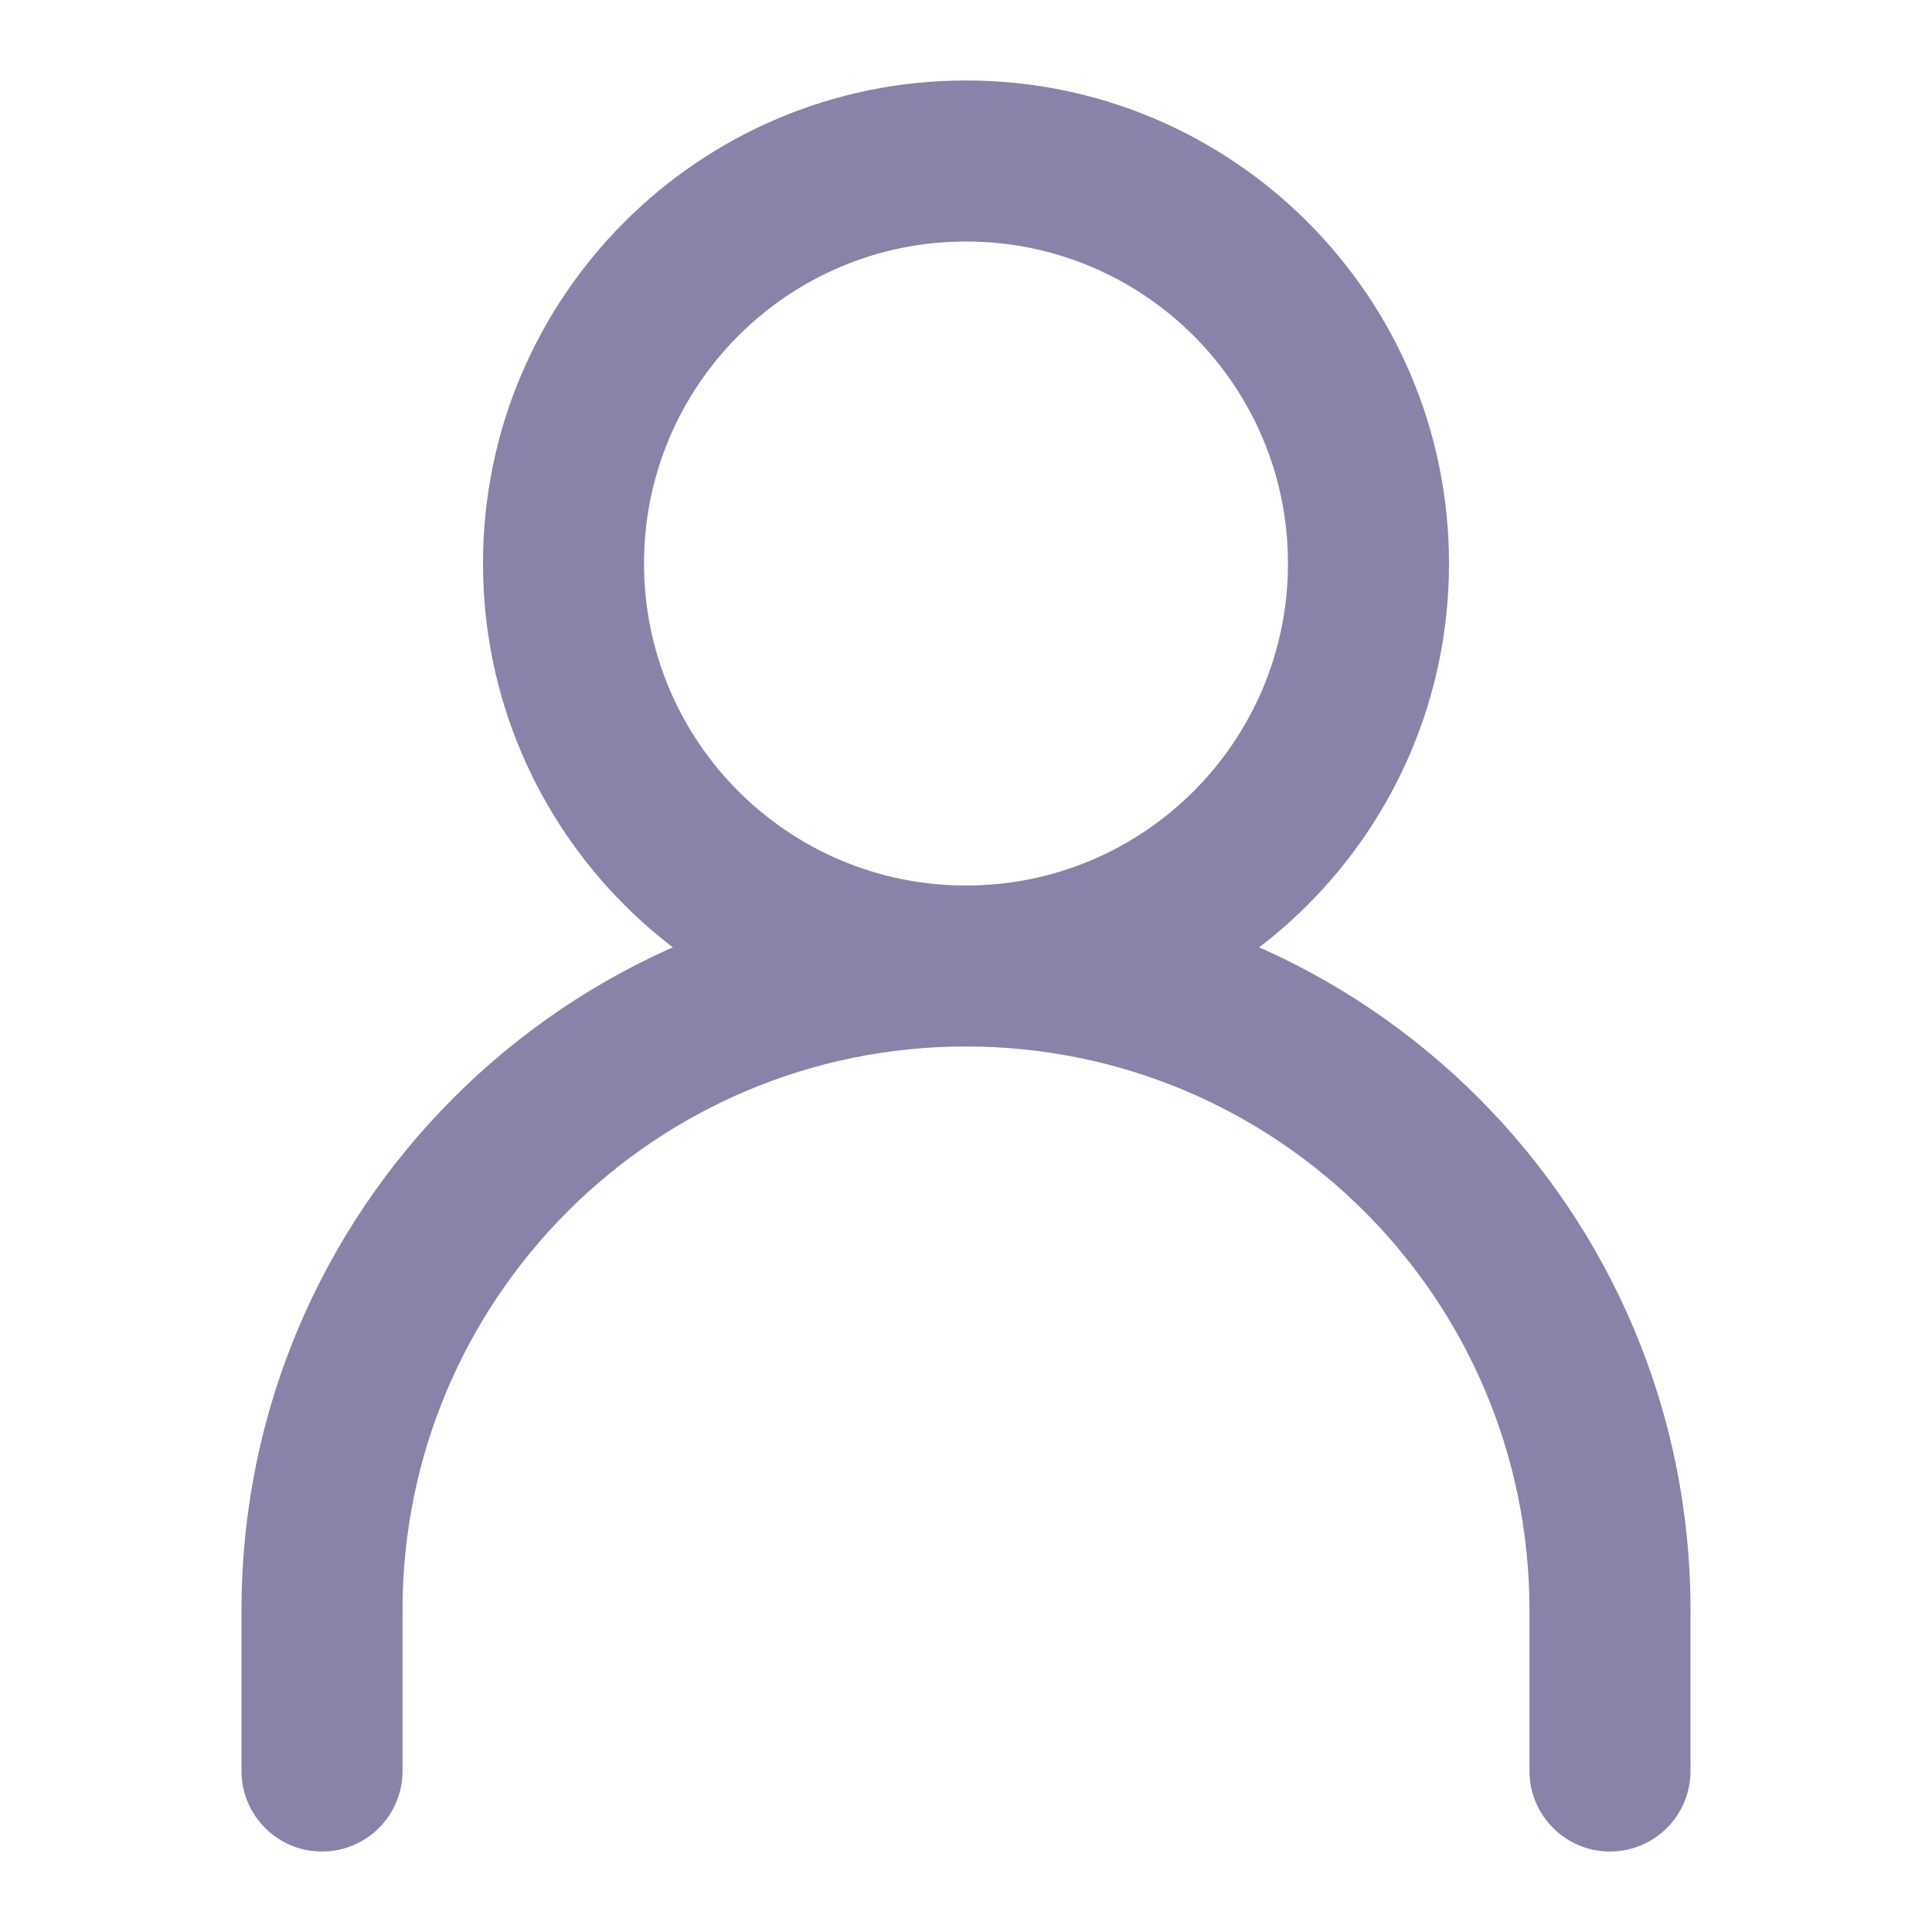
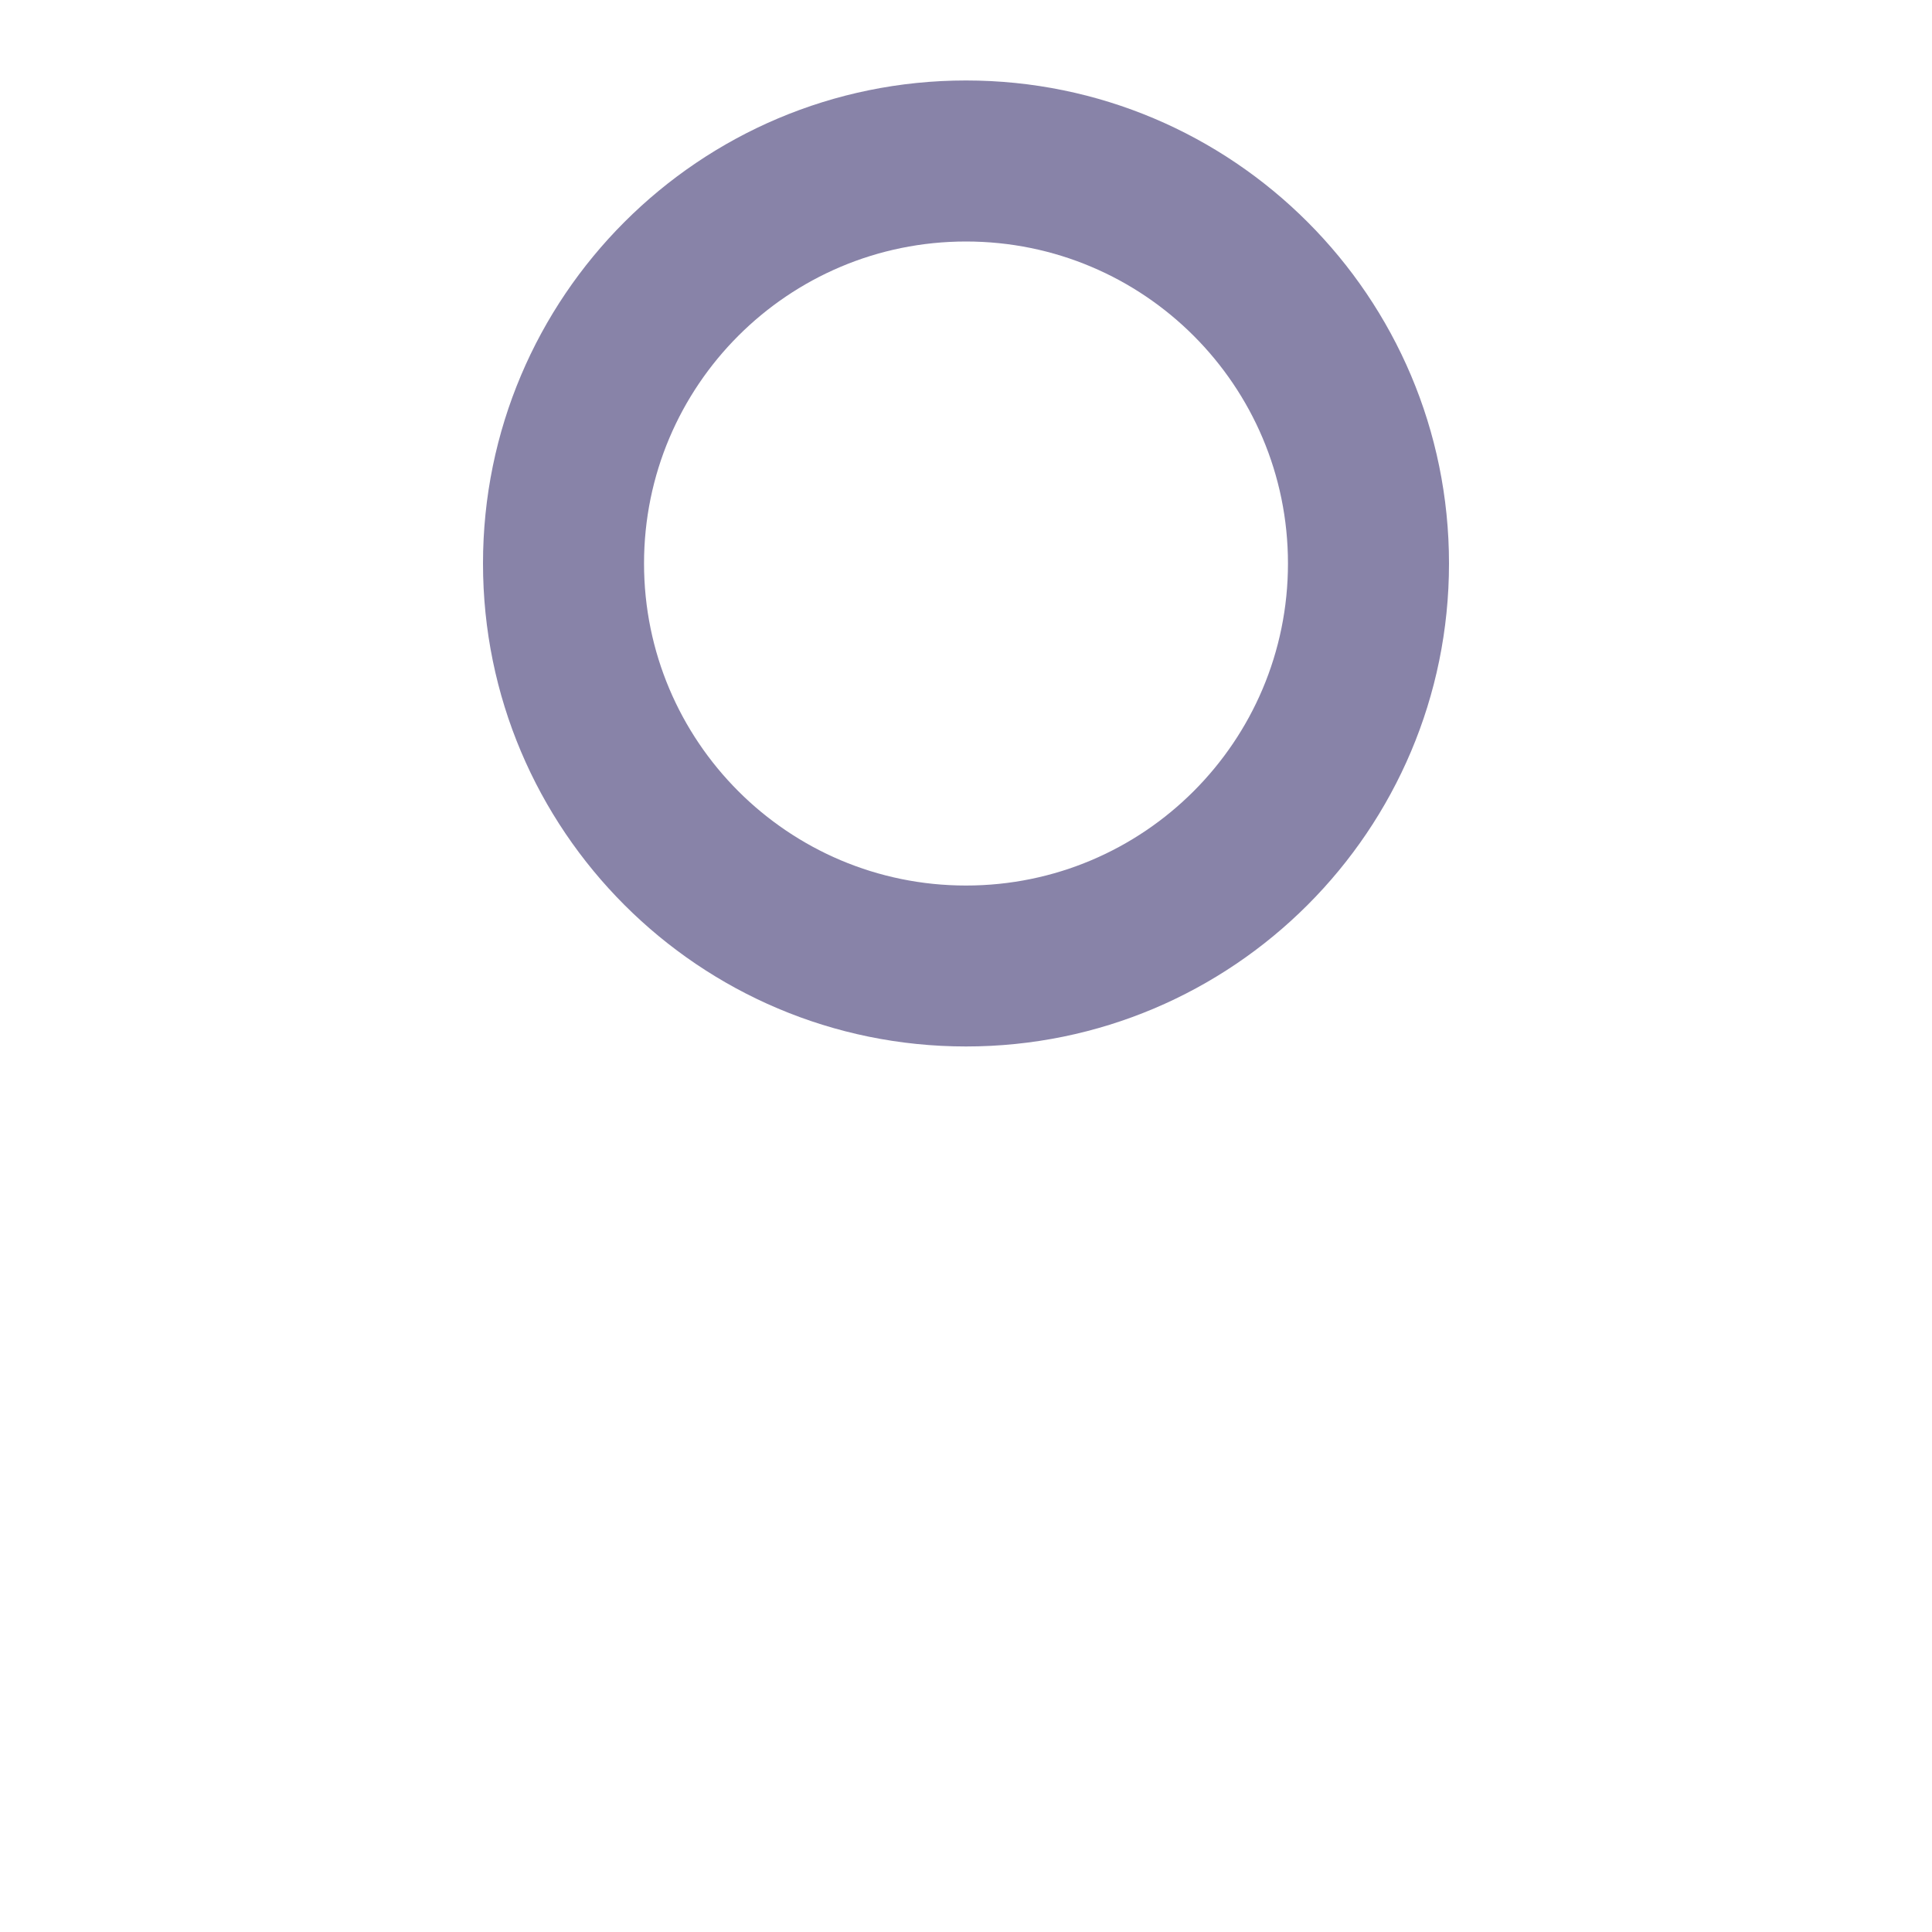
<svg xmlns="http://www.w3.org/2000/svg" width="20" height="20" viewBox="0 0 20 20" fill="none">
-   <path fill-rule="evenodd" clip-rule="evenodd" d="M10 10.833C6.778 10.833 4.167 13.445 4.167 16.667V18.333C4.167 18.794 3.794 19.167 3.333 19.167C2.873 19.167 2.5 18.794 2.5 18.333V16.667C2.5 12.524 5.858 9.167 10 9.167C14.142 9.167 17.5 12.524 17.5 16.667V18.333C17.5 18.794 17.127 19.167 16.667 19.167C16.206 19.167 15.833 18.794 15.833 18.333V16.667C15.833 13.445 13.222 10.833 10 10.833Z" fill="#8883A8" />
  <path fill-rule="evenodd" clip-rule="evenodd" d="M10 9.167C11.841 9.167 13.333 7.674 13.333 5.833C13.333 3.992 11.841 2.5 10 2.5C8.159 2.5 6.667 3.992 6.667 5.833C6.667 7.674 8.159 9.167 10 9.167ZM10 10.833C12.761 10.833 15 8.595 15 5.833C15 3.072 12.761 0.833 10 0.833C7.239 0.833 5 3.072 5 5.833C5 8.595 7.239 10.833 10 10.833Z" fill="#8883A8" />
</svg>